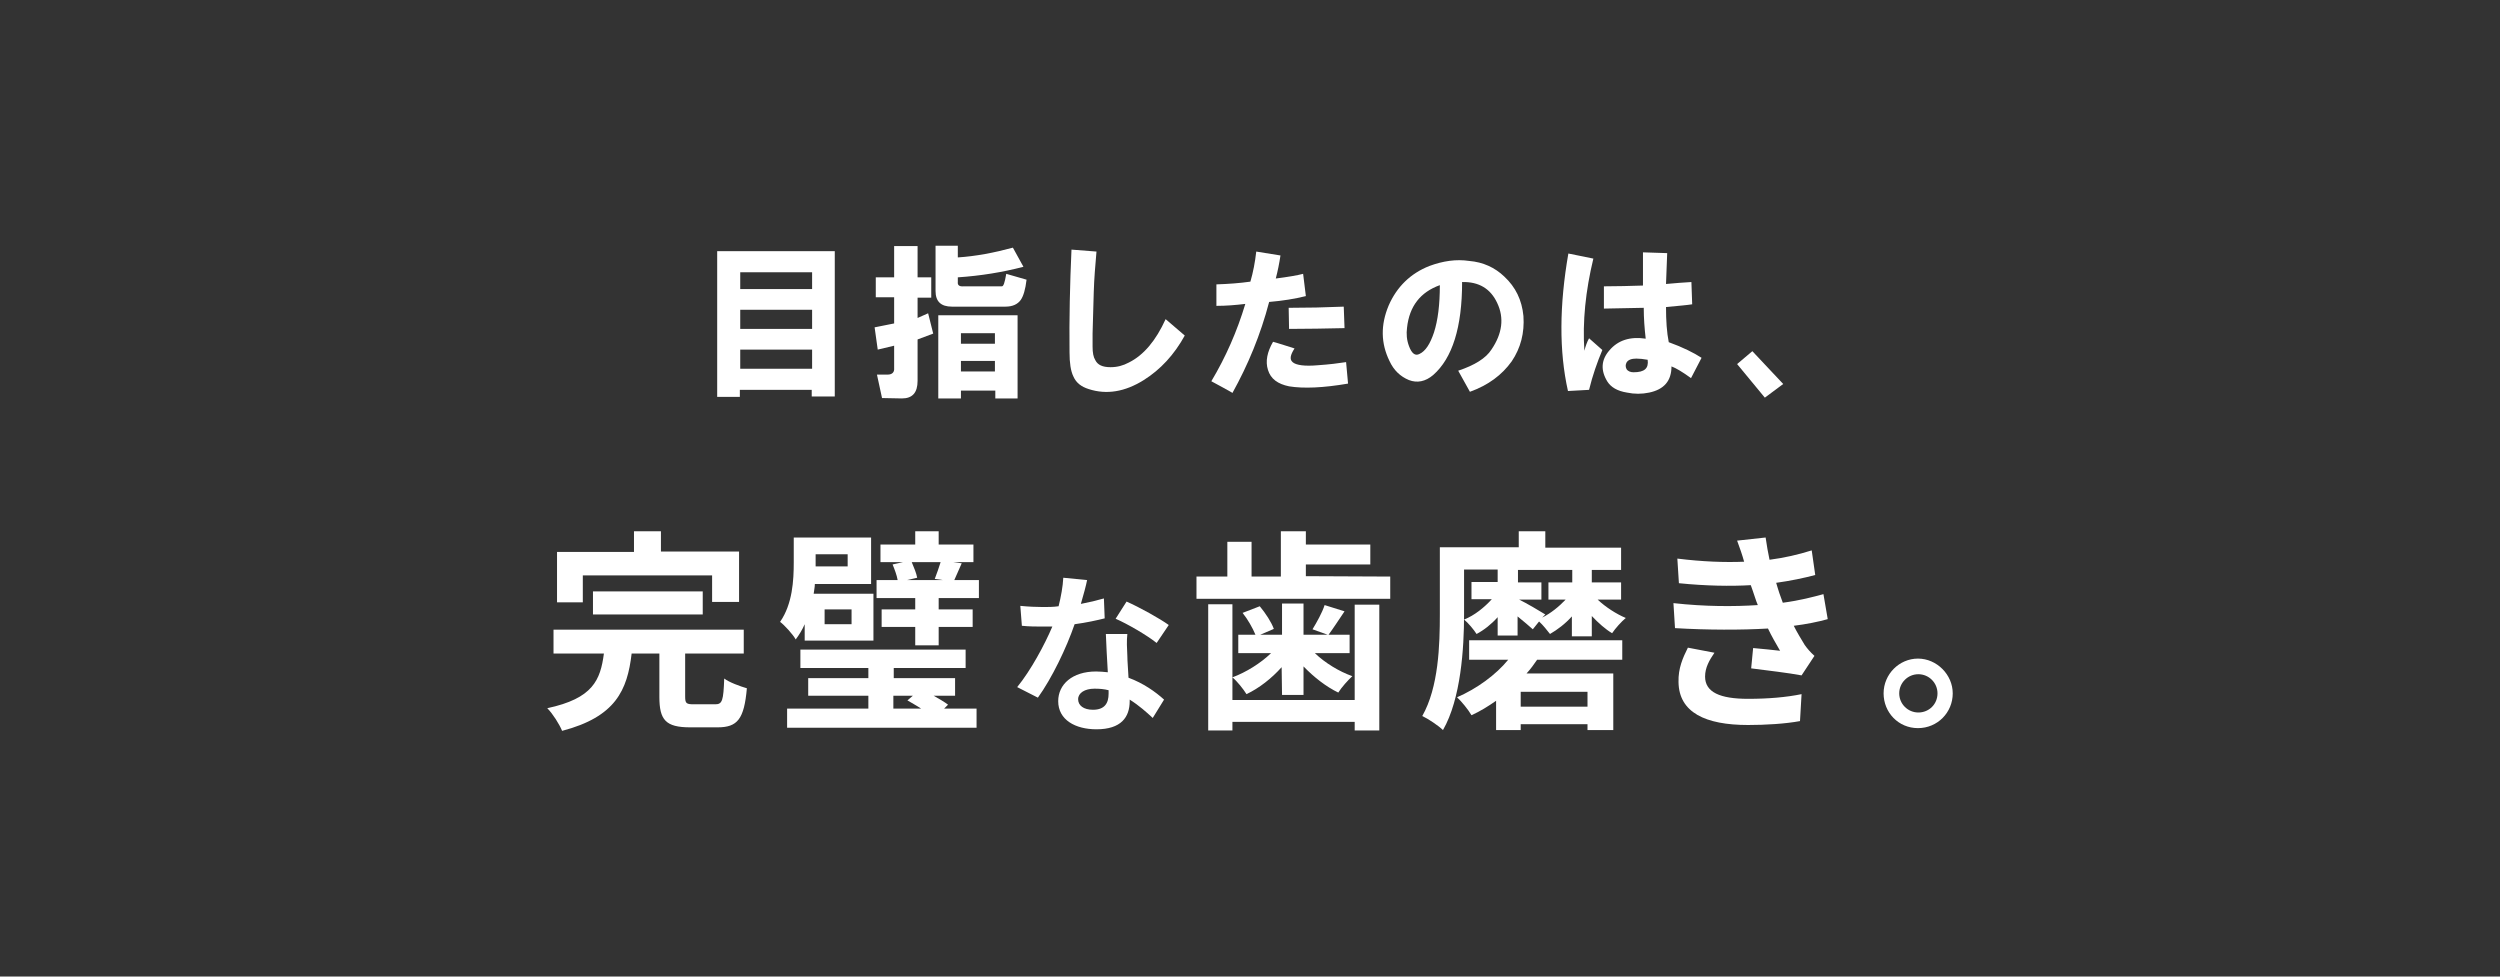
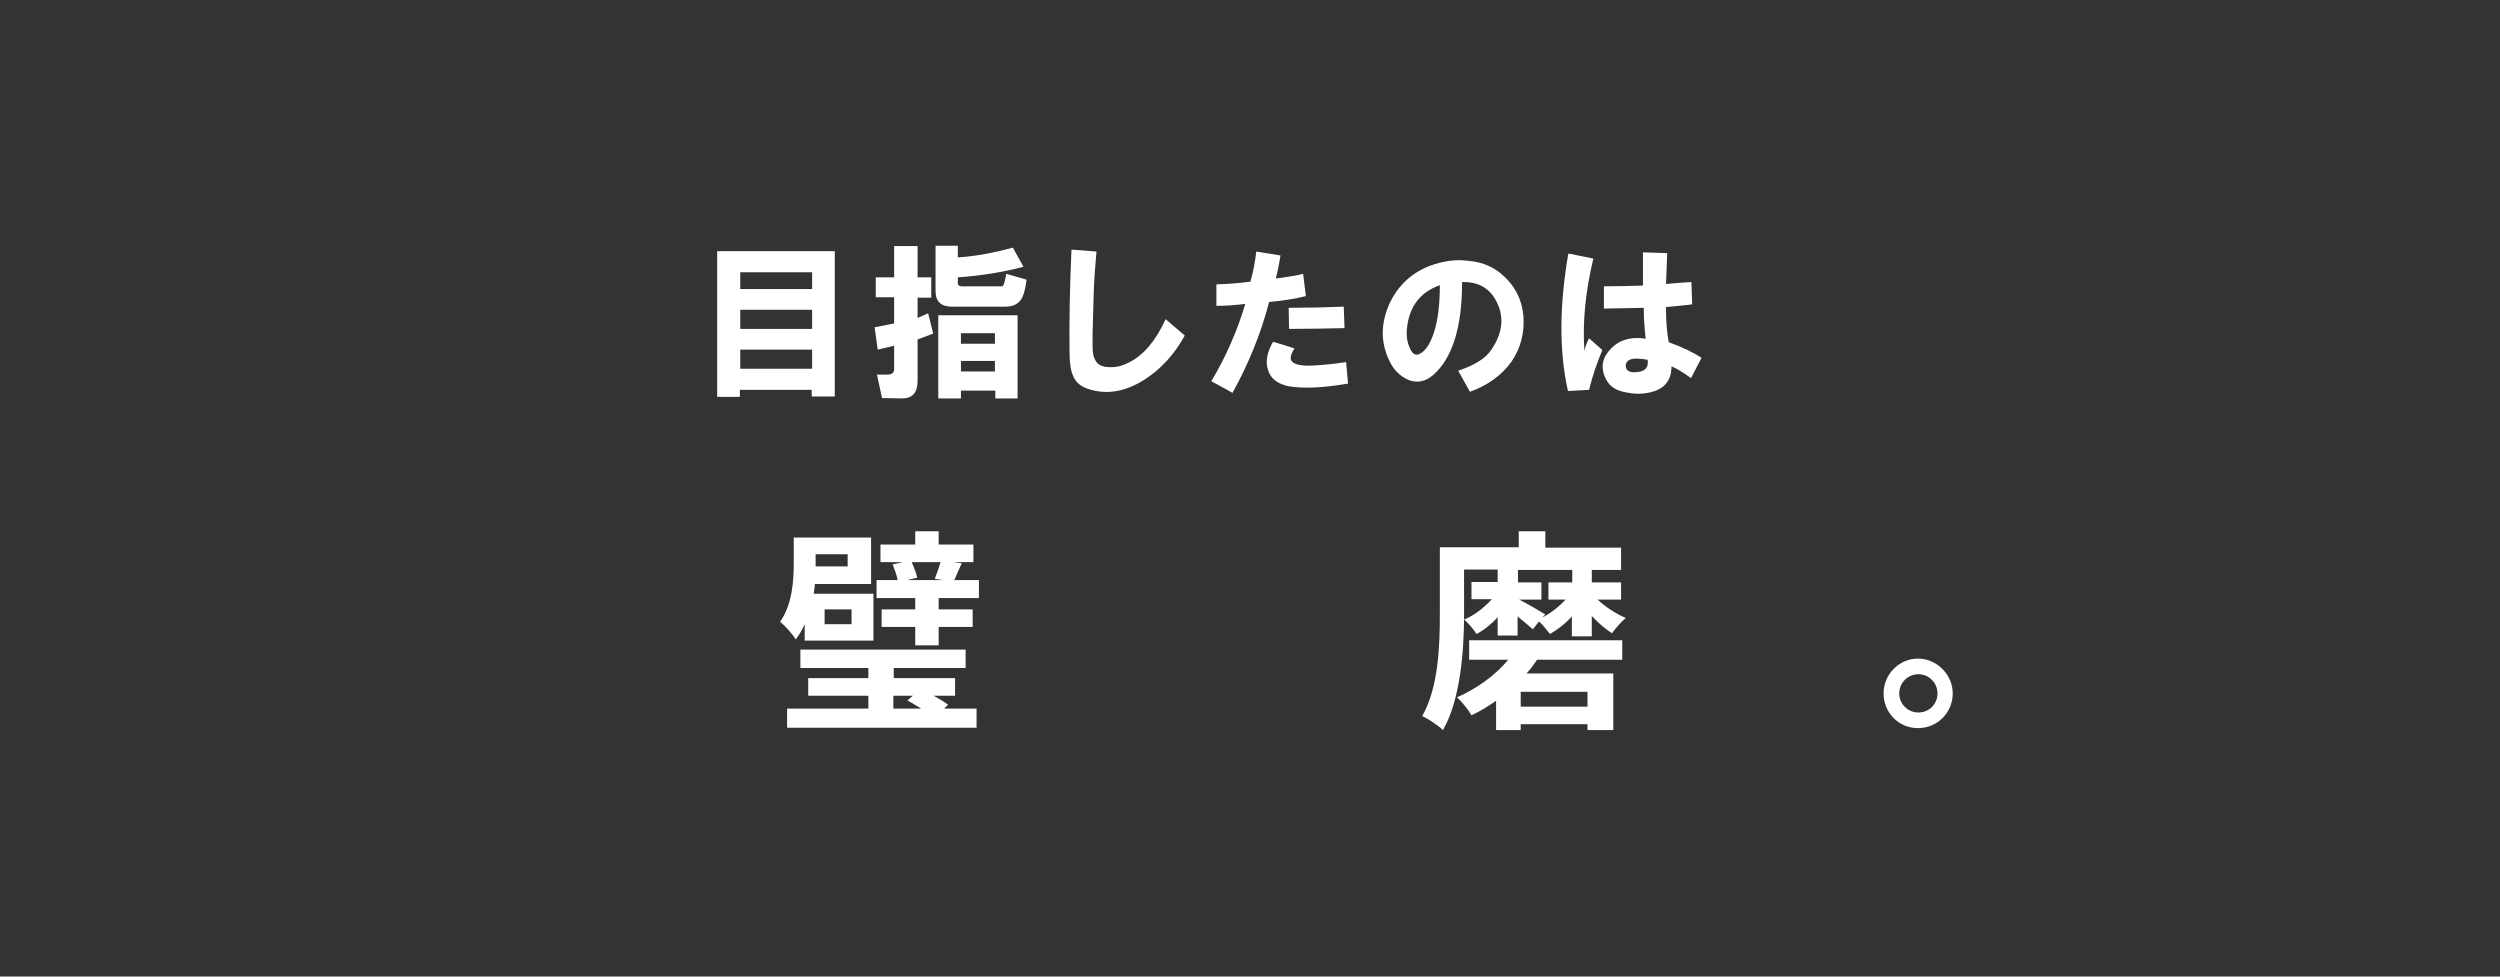
<svg xmlns="http://www.w3.org/2000/svg" version="1.1" id="_レイヤー_2" x="0px" y="0px" viewBox="0 0 640 250" style="enable-background:new 0 0 640 250;" xml:space="preserve">
  <rect x="0" y="0" width="640" height="250" fill="#333333" stroke="none" />
  <style type="text/css">
	.st0{fill:#FFFFFF;}
</style>
  <g id="DESIGN">
    <path class="st0" d="M183.6,101.6V64.3h30.1v37.2h-5.9v-1.7h-18.4v1.8L183.6,101.6L183.6,101.6z M189.5,74h18.4v-4.3h-18.4V74z    M189.5,84.2h18.4v-4.9h-18.4V84.2z M189.5,94.4h18.4v-4.9h-18.4V94.4z" />
    <path class="st0" d="M225.8,101.9l-1.3-6h2.7c1.2,0,1.8-0.6,1.7-1.7v-5.7l-4.2,1l-0.8-5.7l5-1v-6.7h-4.7V71h4.7v-8h6v8h3.5v5.2   h-3.5v5.2l2.7-1.2l1.3,5.2l-4,1.5v10.6c0,3-1.3,4.5-4,4.5L225.8,101.9L225.8,101.9z M246.7,73.3h9.7c0.5,0.1,0.8-0.9,1.2-3.2   l5.2,1.5c-0.3,2.5-0.8,4.2-1.5,5.2c-0.8,1.1-2.1,1.7-3.9,1.7h-13.7c-2.8,0-4.2-1.3-4.2-4V62.9h5.7v3c4.6-0.3,9.3-1.2,14.1-2.5   l2.7,4.9c-5.4,1.4-10.9,2.3-16.8,2.7v1.2C245.1,73,245.6,73.4,246.7,73.3L246.7,73.3z M240.2,101.9V80.7h20.3v21.3h-5.7v-2H246v2   H240.2z M246,88h8.7v-2.7H246V88z M246,95.1h8.7v-2.7H246V95.1z" />
    <path class="st0" d="M274.3,63.9l6.4,0.5c-0.3,3.5-0.6,6.9-0.7,10.4c-0.1,3.6-0.2,7.1-0.3,10.6v3.3c0,1.6,0.2,2.7,0.7,3.5   c0.6,1.2,1.8,1.8,3.9,1.8c1.7,0,3.2-0.4,4.7-1.2c3.8-1.9,6.9-5.6,9.4-11.1l4.9,4.2c-2.7,4.9-6.2,8.7-10.5,11.4   c-4.8,3-9.5,3.8-14.1,2.3c-1.9-0.6-3.2-1.6-3.9-3.2c-0.7-1.4-1-3.5-1-6.2C273.7,81.7,273.9,72.8,274.3,63.9L274.3,63.9z" />
    <path class="st0" d="M310.1,97.6c3.7-6.2,6.6-12.8,8.7-19.8c-2.5,0.3-4.9,0.5-7.4,0.5v-5.5c3-0.1,5.9-0.3,8.7-0.7   c0.7-2.4,1.2-5,1.5-7.7l6.2,1c-0.3,2-0.7,4-1.2,5.9c3.1-0.4,5.5-0.8,7-1.2l0.7,5.7c-2.8,0.7-5.9,1.2-9.4,1.5   c-2.2,8.4-5.4,16.1-9.4,23.3C315.7,100.6,310.1,97.6,310.1,97.6z M331.4,89.2c-1.1,1.7-1.3,2.8-0.5,3.5c0.9,0.8,3.1,1.1,6.5,0.8   c2.9-0.2,5.3-0.5,7.2-0.8l0.5,5.5c-6.4,1.1-11.4,1.3-15.1,0.7c-2.9-0.6-4.7-1.9-5.4-4.2c-0.7-2.2-0.2-4.6,1.3-7.2   C326.1,87.5,331.4,89.2,331.4,89.2z M329.9,78.8c4.7,0,9.4-0.1,14.1-0.3l0.2,5.5c-4.8,0.1-9.5,0.2-14.2,0.2L329.9,78.8L329.9,78.8z   " />
    <path class="st0" d="M376.3,100.3l-3-5.4c4.2-1.4,7.1-3.2,8.5-5.4c2.8-4.1,3.3-8.1,1.5-11.9c-1.7-3.7-4.7-5.5-9-5.4   c0,11.6-2.5,19.5-7.4,23.8c-2,1.7-4.1,2.1-6.2,1.3c-2.2-0.9-3.9-2.5-5-4.9c-2.2-4.5-2.3-9.2-0.2-14.2c2.1-4.8,5.6-8.2,10.4-10.1   c3.5-1.3,6.9-1.8,10.2-1.3c3.6,0.3,6.6,1.7,9,4c2.9,2.7,4.5,6,4.9,10.1c0.3,4.3-0.7,8.2-3,11.6C384.5,96,381,98.6,376.3,100.3   L376.3,100.3z M368.6,73c-5,1.8-7.8,5.4-8.4,10.9c-0.2,1.6-0.1,3.1,0.5,4.7c0.7,1.9,1.6,2.6,2.7,2c1.5-0.7,2.7-2.5,3.7-5.5   C368.1,82,368.6,78,368.6,73z" />
    <path class="st0" d="M401.5,64.9l6.4,1.3c-2,8.3-2.8,16.1-2.3,23.6c0.3-1.2,0.7-2.3,1.2-3.2l3.4,3c-1.3,3.1-2.5,6.5-3.4,10.2   l-5.4,0.3C399.1,89.9,399.2,78.1,401.5,64.9L401.5,64.9z M421.3,86.7c-0.3-2.6-0.5-5.2-0.5-7.9L410.6,79v-5.7c3.4,0,6.7-0.1,10-0.2   v-8.5l6.2,0.2l-0.3,7.9c2.3-0.2,4.5-0.4,6.5-0.5l0.2,5.7c-1.2,0.2-3.5,0.4-6.7,0.7c0,3.5,0.2,6.5,0.7,9c3.6,1.3,6.4,2.7,8.4,4   l-2.7,5.2c-2.2-1.6-3.9-2.6-5-3c0,3.7-1.9,5.9-5.7,6.7c-1.9,0.4-3.8,0.4-5.7,0c-2.5-0.4-4.1-1.4-5-2.8c-1.8-2.9-1.6-5.6,0.5-8   C414.2,87.1,417.3,86.1,421.3,86.7L421.3,86.7z M421.8,92.1c-1.1-0.2-2.1-0.3-2.9-0.3c-1.2,0-2.1,0.3-2.5,1c-0.3,0.6-0.3,1.1,0,1.7   c0.4,0.6,1.1,0.8,1.8,0.8C421,95.3,422.1,94.3,421.8,92.1L421.8,92.1z" />
-     <path class="st0" d="M444.7,93.2l3.9-3.3l7.9,8.4l-4.7,3.5L444.7,93.2z" />
-     <path class="st0" d="M183.1,180.3c1.8,0,2.1-0.9,2.3-6.6c1.3,1,4.1,2,5.8,2.5c-0.7,7.9-2.4,10-7.5,10h-7c-6.3,0-7.9-1.9-7.9-7.8   v-11.1h-7.1c-1.1,9.4-4.1,16.2-17.8,19.8c-0.7-1.7-2.4-4.4-3.8-5.8c11.7-2.5,13.6-7.2,14.5-14h-12.9v-6.1h48.7v6.1h-15v11   c0,1.8,0.3,2,2.3,2L183.1,180.3L183.1,180.3z M149.2,154.2h-6.6v-12.9h19.7V136h6.9v5.2h20v12.9h-6.9v-6.8h-33.1L149.2,154.2   L149.2,154.2z M151.8,157.3v-5.9h28.1v5.9H151.8z" />
    <path class="st0" d="M206,159.8c-0.6,1.4-1.4,2.7-2.3,3.9c-0.7-1.3-3-3.8-4-4.5c3.2-4.6,3.5-10.7,3.5-15.2v-6.4h19.8v11.9h-14.4   c0,0.8-0.2,1.6-0.3,2.5h15.3V164H206V159.8L206,159.8z M241.7,181.4h8.3v4.9h-48.5v-4.9h20.8v-3.3h-15.4v-4.5h15.4V171h-17.4v-4.7   h42.3v4.7h-18.4v2.6h15.7v4.5H239c1.4,0.8,2.8,1.6,3.7,2.3L241.7,181.4L241.7,181.4z M208.8,141.9v3.1h8.2v-3.1H208.8z    M211.1,159.8h6.9v-3.8h-6.9V159.8z M250.6,148.5v4.6h-10.3v2.9h8.7v4.5h-8.7v4.7h-6v-4.7h-8.6V156h8.6v-2.9h-9.9v-4.6h5.4   c-0.2-1.2-0.8-2.8-1.3-4l2.7-0.6h-5.8v-4.5h8.9V136h6v3.4h8.9v4.5H244l2.2,0.3c-0.8,1.8-1.4,3.2-1.9,4.3H250.6z M228.7,181.4h7.1   c-1.2-0.8-2.5-1.5-3.5-2.1l1.4-1.2h-5V181.4L228.7,181.4z M233.4,143.9c0.6,1.4,1.2,2.9,1.4,4l-2.6,0.6h9.2l-2.1-0.3   c0.5-1.3,1.1-3,1.5-4.3H233.4L233.4,143.9z" />
-     <path class="st0" d="M276.7,154.6c2.1-0.4,4.2-0.9,5.9-1.4l0.2,5.1c-2,0.5-4.7,1.1-7.7,1.5c-2.1,6.1-5.8,13.8-9.4,18.8l-5.3-2.7   c3.5-4.3,7-10.8,9-15.5c-0.8,0-1.5,0-2.3,0c-1.8,0-3.6,0-5.5-0.2l-0.4-5.1c1.9,0.2,4.2,0.3,5.8,0.3c1.3,0,2.6,0,4-0.2   c0.6-2.4,1.1-5.1,1.2-7.3l6.1,0.6C278,150,277.4,152.2,276.7,154.6L276.7,154.6z M288.6,167.9c0,1.3,0.2,3.4,0.3,5.6   c3.8,1.4,6.9,3.6,9.1,5.6l-2.9,4.7c-1.5-1.4-3.5-3.2-5.9-4.7v0.4c0,4.1-2.2,7.2-8.5,7.2c-5.4,0-9.8-2.4-9.8-7.2   c0-4.3,3.6-7.6,9.7-7.6c1,0,2,0.1,3,0.2c-0.2-3.2-0.4-7.2-0.5-9.8h5.5C288.4,164.1,288.5,166,288.6,167.9L288.6,167.9z    M279.8,181.7c3,0,4-1.7,4-4.1v-0.9c-1.1-0.3-2.3-0.4-3.6-0.4c-2.5,0-4.2,1.1-4.2,2.7C276,180.6,277.4,181.7,279.8,181.7   L279.8,181.7z M285.6,158.4l2.8-4.4c3.2,1.4,8.6,4.4,10.8,6l-3.1,4.6C293.6,162.6,288.6,159.7,285.6,158.4L285.6,158.4z" />
-     <path class="st0" d="M355.9,147.6v5.7h-49.6v-5.7h7.9v-8.9h6.2v8.9h7.5V136h6.4v3.4h16.5v5.1h-16.5v3L355.9,147.6L355.9,147.6z    M346.8,154.8h6.3V187h-6.3v-2.2h-31.3v2.2h-6.2v-32.3h6.2v24.5h31.3V154.8z M328.1,170.8c-2.6,2.9-5.8,5.4-9,6.9   c-0.8-1.3-2.4-3.3-3.6-4.3c3.5-1.3,7.2-3.6,9.9-6.2H317v-4.7h4.4c-0.7-1.7-2-4-3.3-5.6l4.4-1.7c1.5,1.8,3,4.1,3.6,5.8l-3.5,1.5h5.6   v-8h5.5v8h6.2l-3.9-1.4c1.1-1.8,2.5-4.3,3.1-6.2l5.1,1.6c-1.5,2.2-2.9,4.4-4.1,6h5.4v4.7h-8.9c2.6,2.5,6.2,4.7,9.6,5.9   c-1.1,1-2.8,2.9-3.6,4.2c-3.1-1.5-6.2-3.9-8.9-6.7v7.3h-5.5L328.1,170.8L328.1,170.8z" />
    <path class="st0" d="M409,153.5c2,1.9,4.8,3.7,7.2,4.7c-1.1,0.9-2.7,2.7-3.5,3.9c-1.7-1-3.5-2.6-5.2-4.4v5.2h-5.1v-5.1   c-1.7,1.9-3.7,3.4-5.6,4.5c-0.7-0.9-1.8-2.3-2.8-3.2l-1.6,2c-0.9-0.8-2.4-2.1-3.9-3.3v4.9h-5.1V158c-1.6,1.8-3.5,3.3-5.4,4.3   c-0.7-1.1-2.1-2.8-3.2-3.7c2.6-1,5.2-3.1,7.1-5.2h-5.2v-4.4h6.7v-3.2h-8.6v11.5c0,8.6-0.8,21.6-5.4,29.6c-1.1-1.1-3.8-2.9-5.3-3.6   c4.2-7.4,4.5-18.2,4.5-26.1v-17.1h20.2V136h6.8v4.2H415v5.7h-7.5v3.2h7.5v4.4L409,153.5L409,153.5z M376.1,163.9h39.2v5h-21.8   c-0.8,1.2-1.7,2.4-2.7,3.5H413v14.5h-6.6v-1.5h-17.1v1.5H383v-7.5c-2,1.4-4.1,2.7-6.3,3.7c-0.8-1.4-2.6-3.6-3.7-4.6   c5.1-2.2,10-5.8,13.1-9.6h-10L376.1,163.9L376.1,163.9z M394.8,158.1c2.2-1.1,4.3-2.8,6-4.6h-4.4v-4.4h6.1v-3.2h-13.9v3.2h6v4.4   h-5.7c1.7,0.8,5.6,3.1,6.7,3.8L394.8,158.1L394.8,158.1z M406.4,177.1h-17.1v3.8h17.1V177.1z" />
-     <path class="st0" d="M450,154.9c-0.3-0.7-0.5-1.3-0.7-1.9c-0.4-1.3-0.8-2.3-1.1-3.2c-5.1,0.3-11.5,0.2-18.4-0.5l-0.4-6.3   c6.5,0.8,12.1,1,17.1,0.8c-0.5-1.8-1.1-3.5-1.8-5.4l7.3-0.8c0.3,2,0.6,3.9,1,5.7c3.8-0.5,7.3-1.3,10.8-2.4l0.9,6.3   c-3,0.8-6.4,1.5-10,2c0.3,0.9,0.5,1.8,0.8,2.6c0.3,0.8,0.6,1.6,0.9,2.5c4.5-0.6,7.8-1.5,10.4-2.2l1.1,6.4c-2.5,0.7-5.5,1.3-8.7,1.7   c0.9,1.8,1.9,3.4,2.8,4.9c0.7,1,1.5,1.9,2.5,2.8l-3.3,5c-3.1-0.6-9-1.3-12.9-1.8l0.5-5.2c2.3,0.2,5.2,0.5,6.9,0.7   c-1.1-1.9-2.2-3.8-3.1-5.7c-6.7,0.4-15.5,0.4-23.8-0.1l-0.4-6.4C436.5,155.3,443.9,155.3,450,154.9L450,154.9z M436.5,173.2   c0,4,3.8,5.7,11,5.7c5.2,0,9.8-0.4,13.7-1.2l-0.4,6.9c-3.8,0.7-8.8,1-13.3,1c-10.9,0-17.7-3.2-17.8-11c-0.1-3.5,1.1-6.2,2.4-8.8   l6.8,1.3C437.6,169,436.5,170.9,436.5,173.2L436.5,173.2z" />
    <path class="st0" d="M499.9,177.5c0,4.9-3.9,8.9-8.9,8.9s-8.8-4-8.8-8.9s4-8.9,8.8-8.9S499.9,172.7,499.9,177.5z M496,177.5   c0-2.7-2.2-4.9-4.9-4.9s-4.9,2.2-4.9,4.9s2.2,4.9,4.9,4.9S496,180.3,496,177.5z" />
  </g>
</svg>